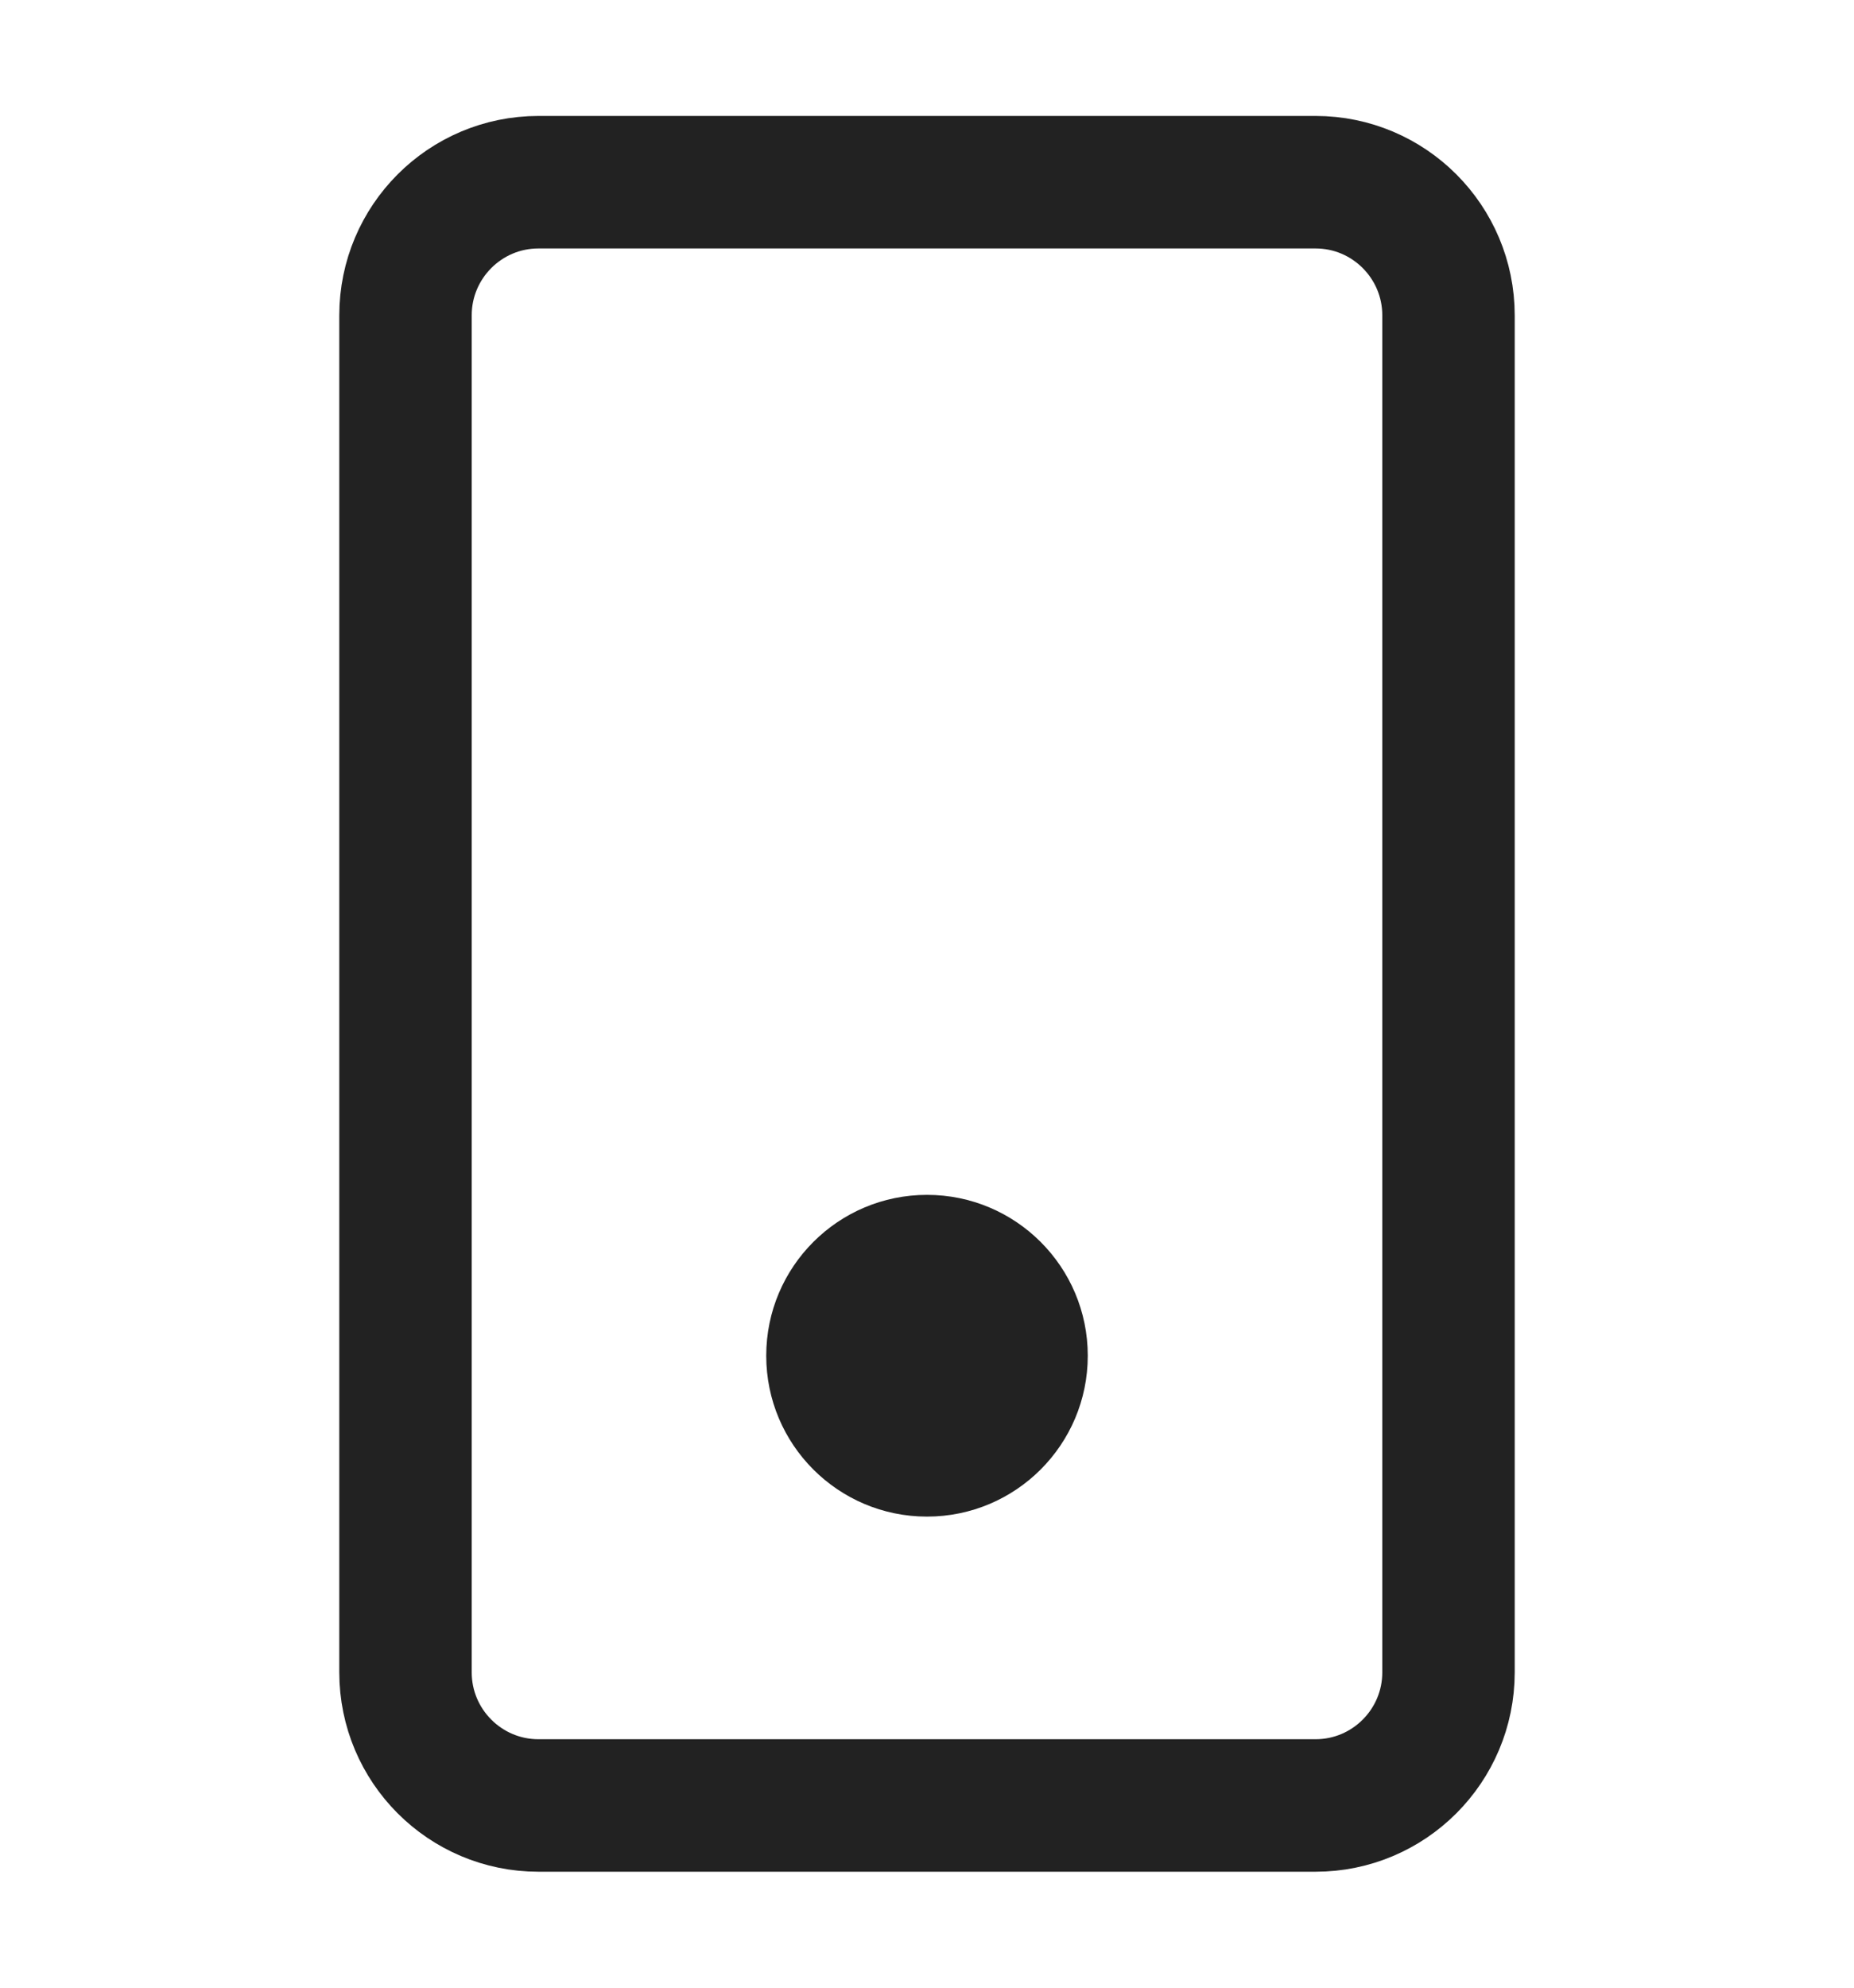
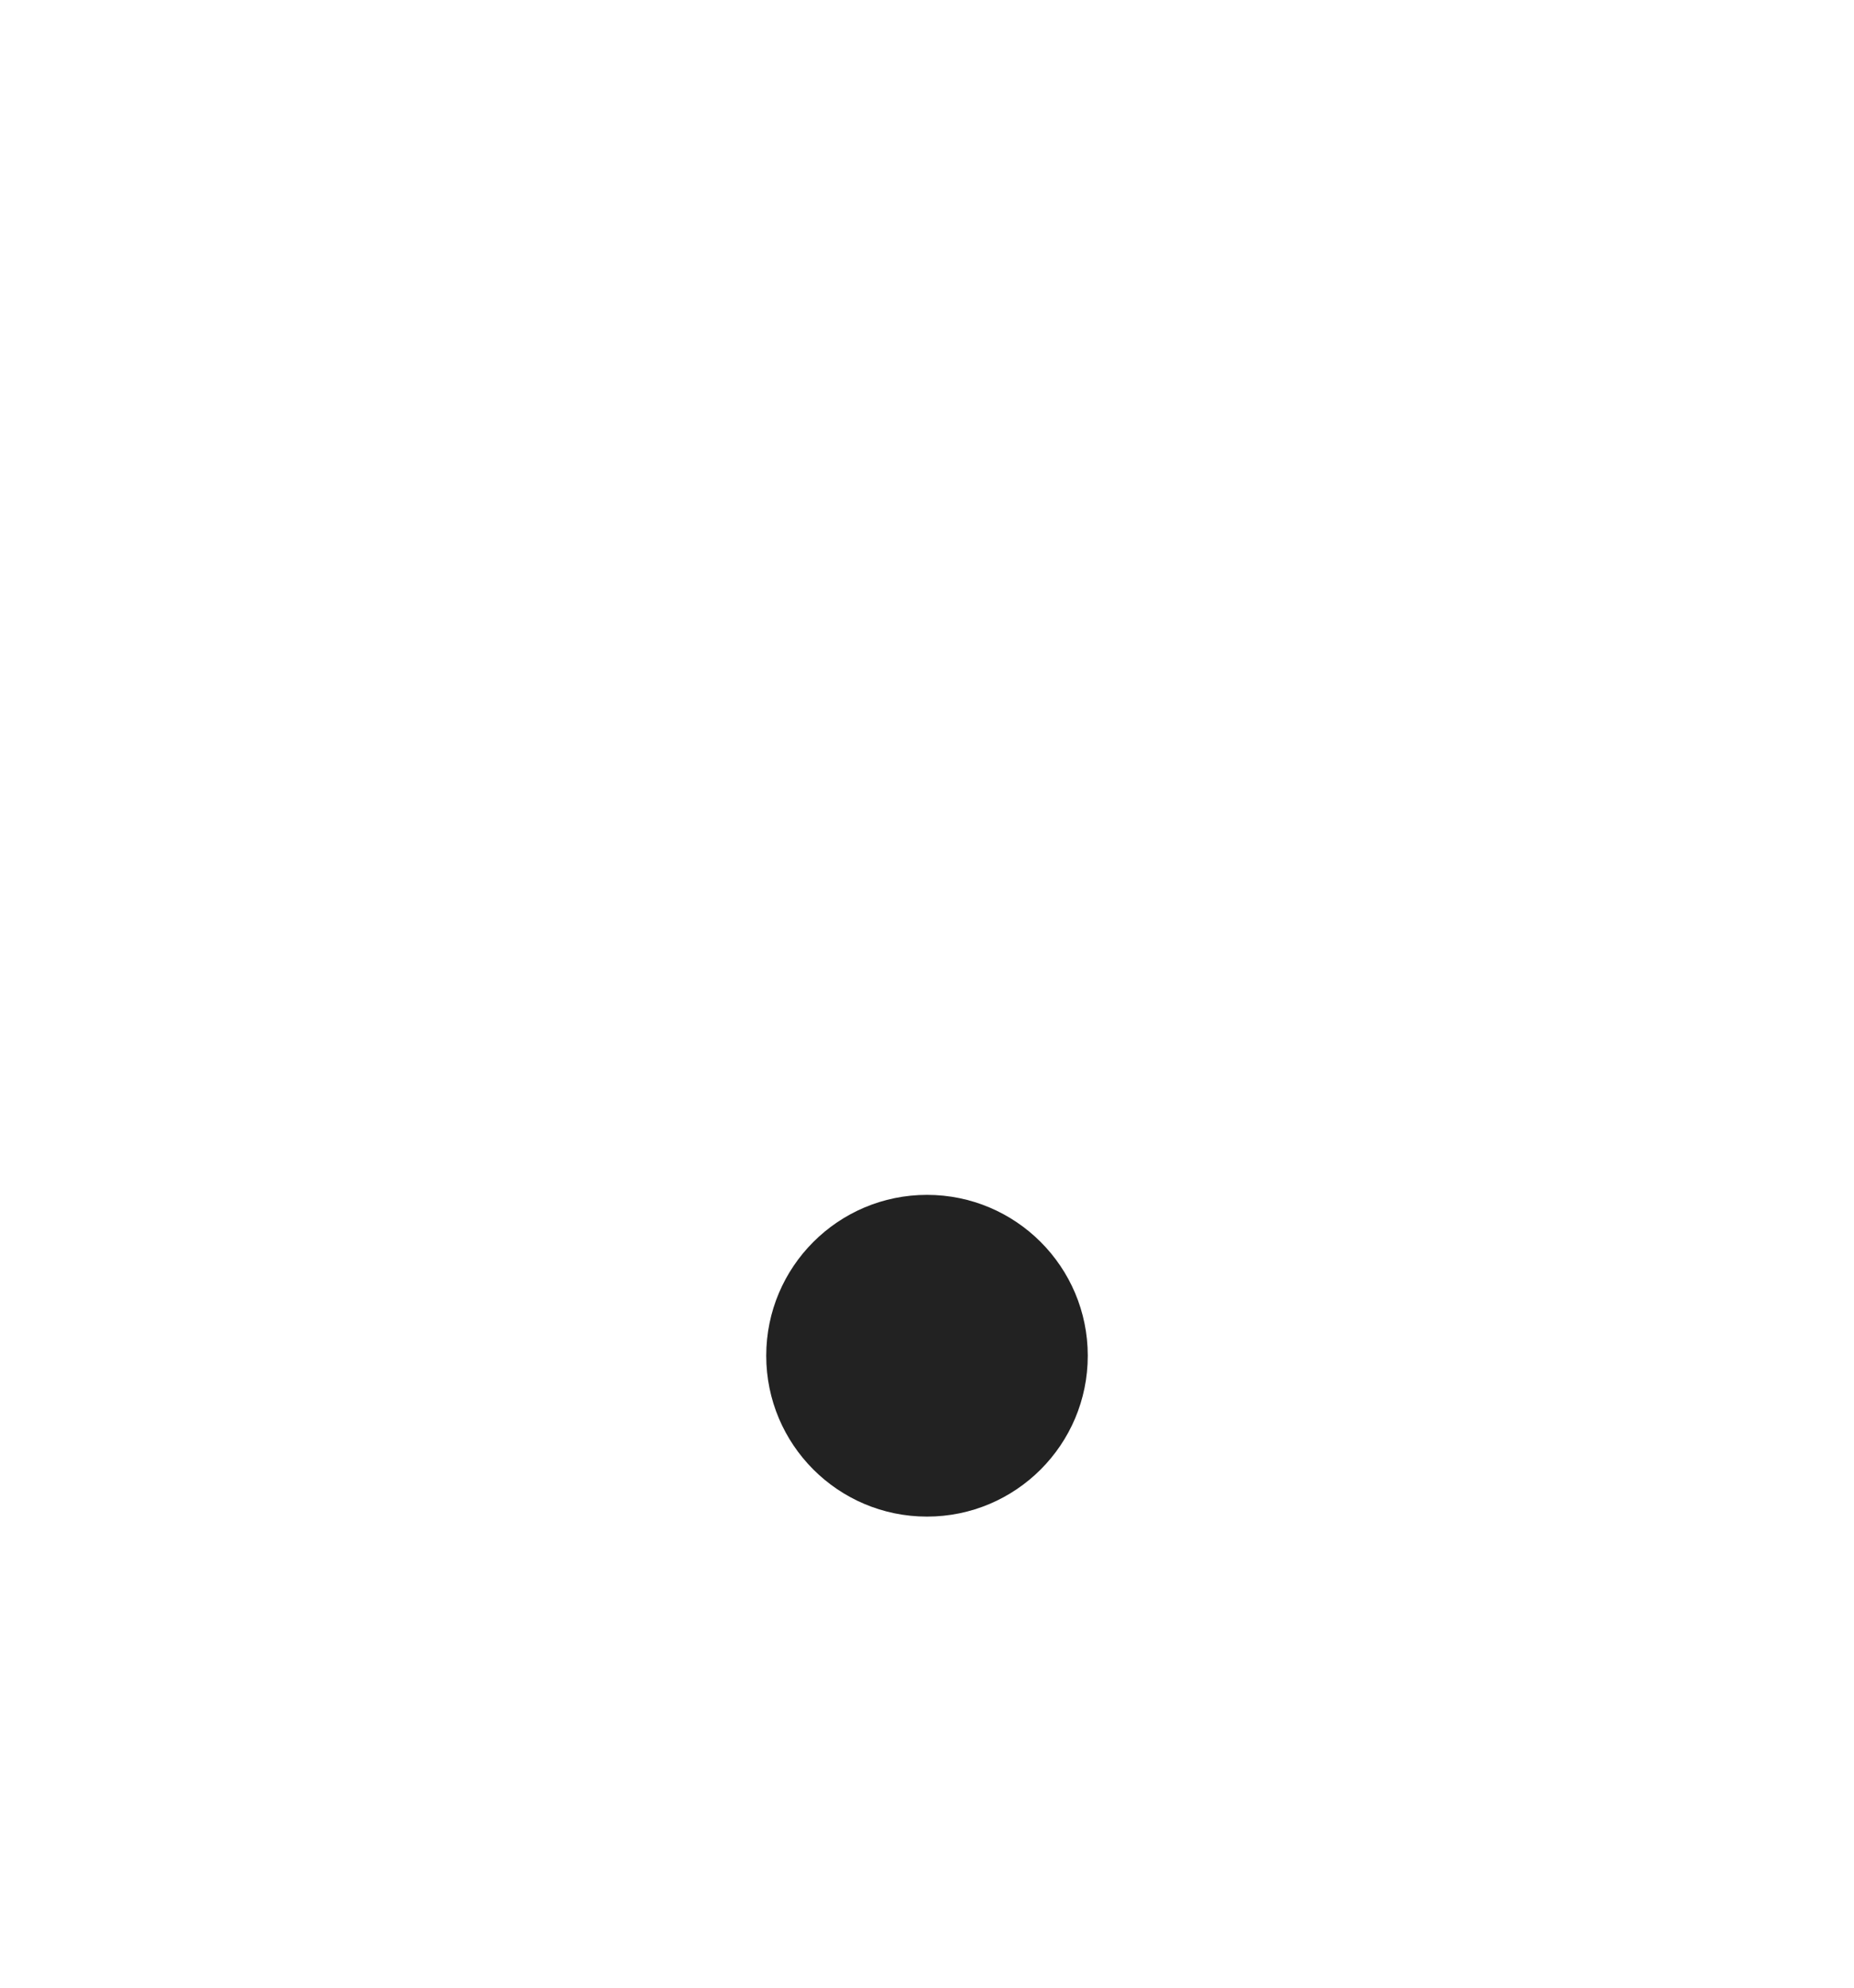
<svg xmlns="http://www.w3.org/2000/svg" width="14" height="15" viewBox="0 0 14 15" fill="none">
-   <path d="M3.062 2.38C3.062 1.825 3.512 1.375 4.066 1.375H9.934C10.488 1.375 10.938 1.825 10.938 2.38V8.619V12.62C10.938 13.175 10.488 13.625 9.934 13.625H5.865H4.066C3.512 13.625 3.062 13.175 3.062 12.62L3.062 11.034L3.062 2.38Z" stroke="#222222" />
  <circle cx="7" cy="10.231" r="1.214" fill="#222222" />
</svg>